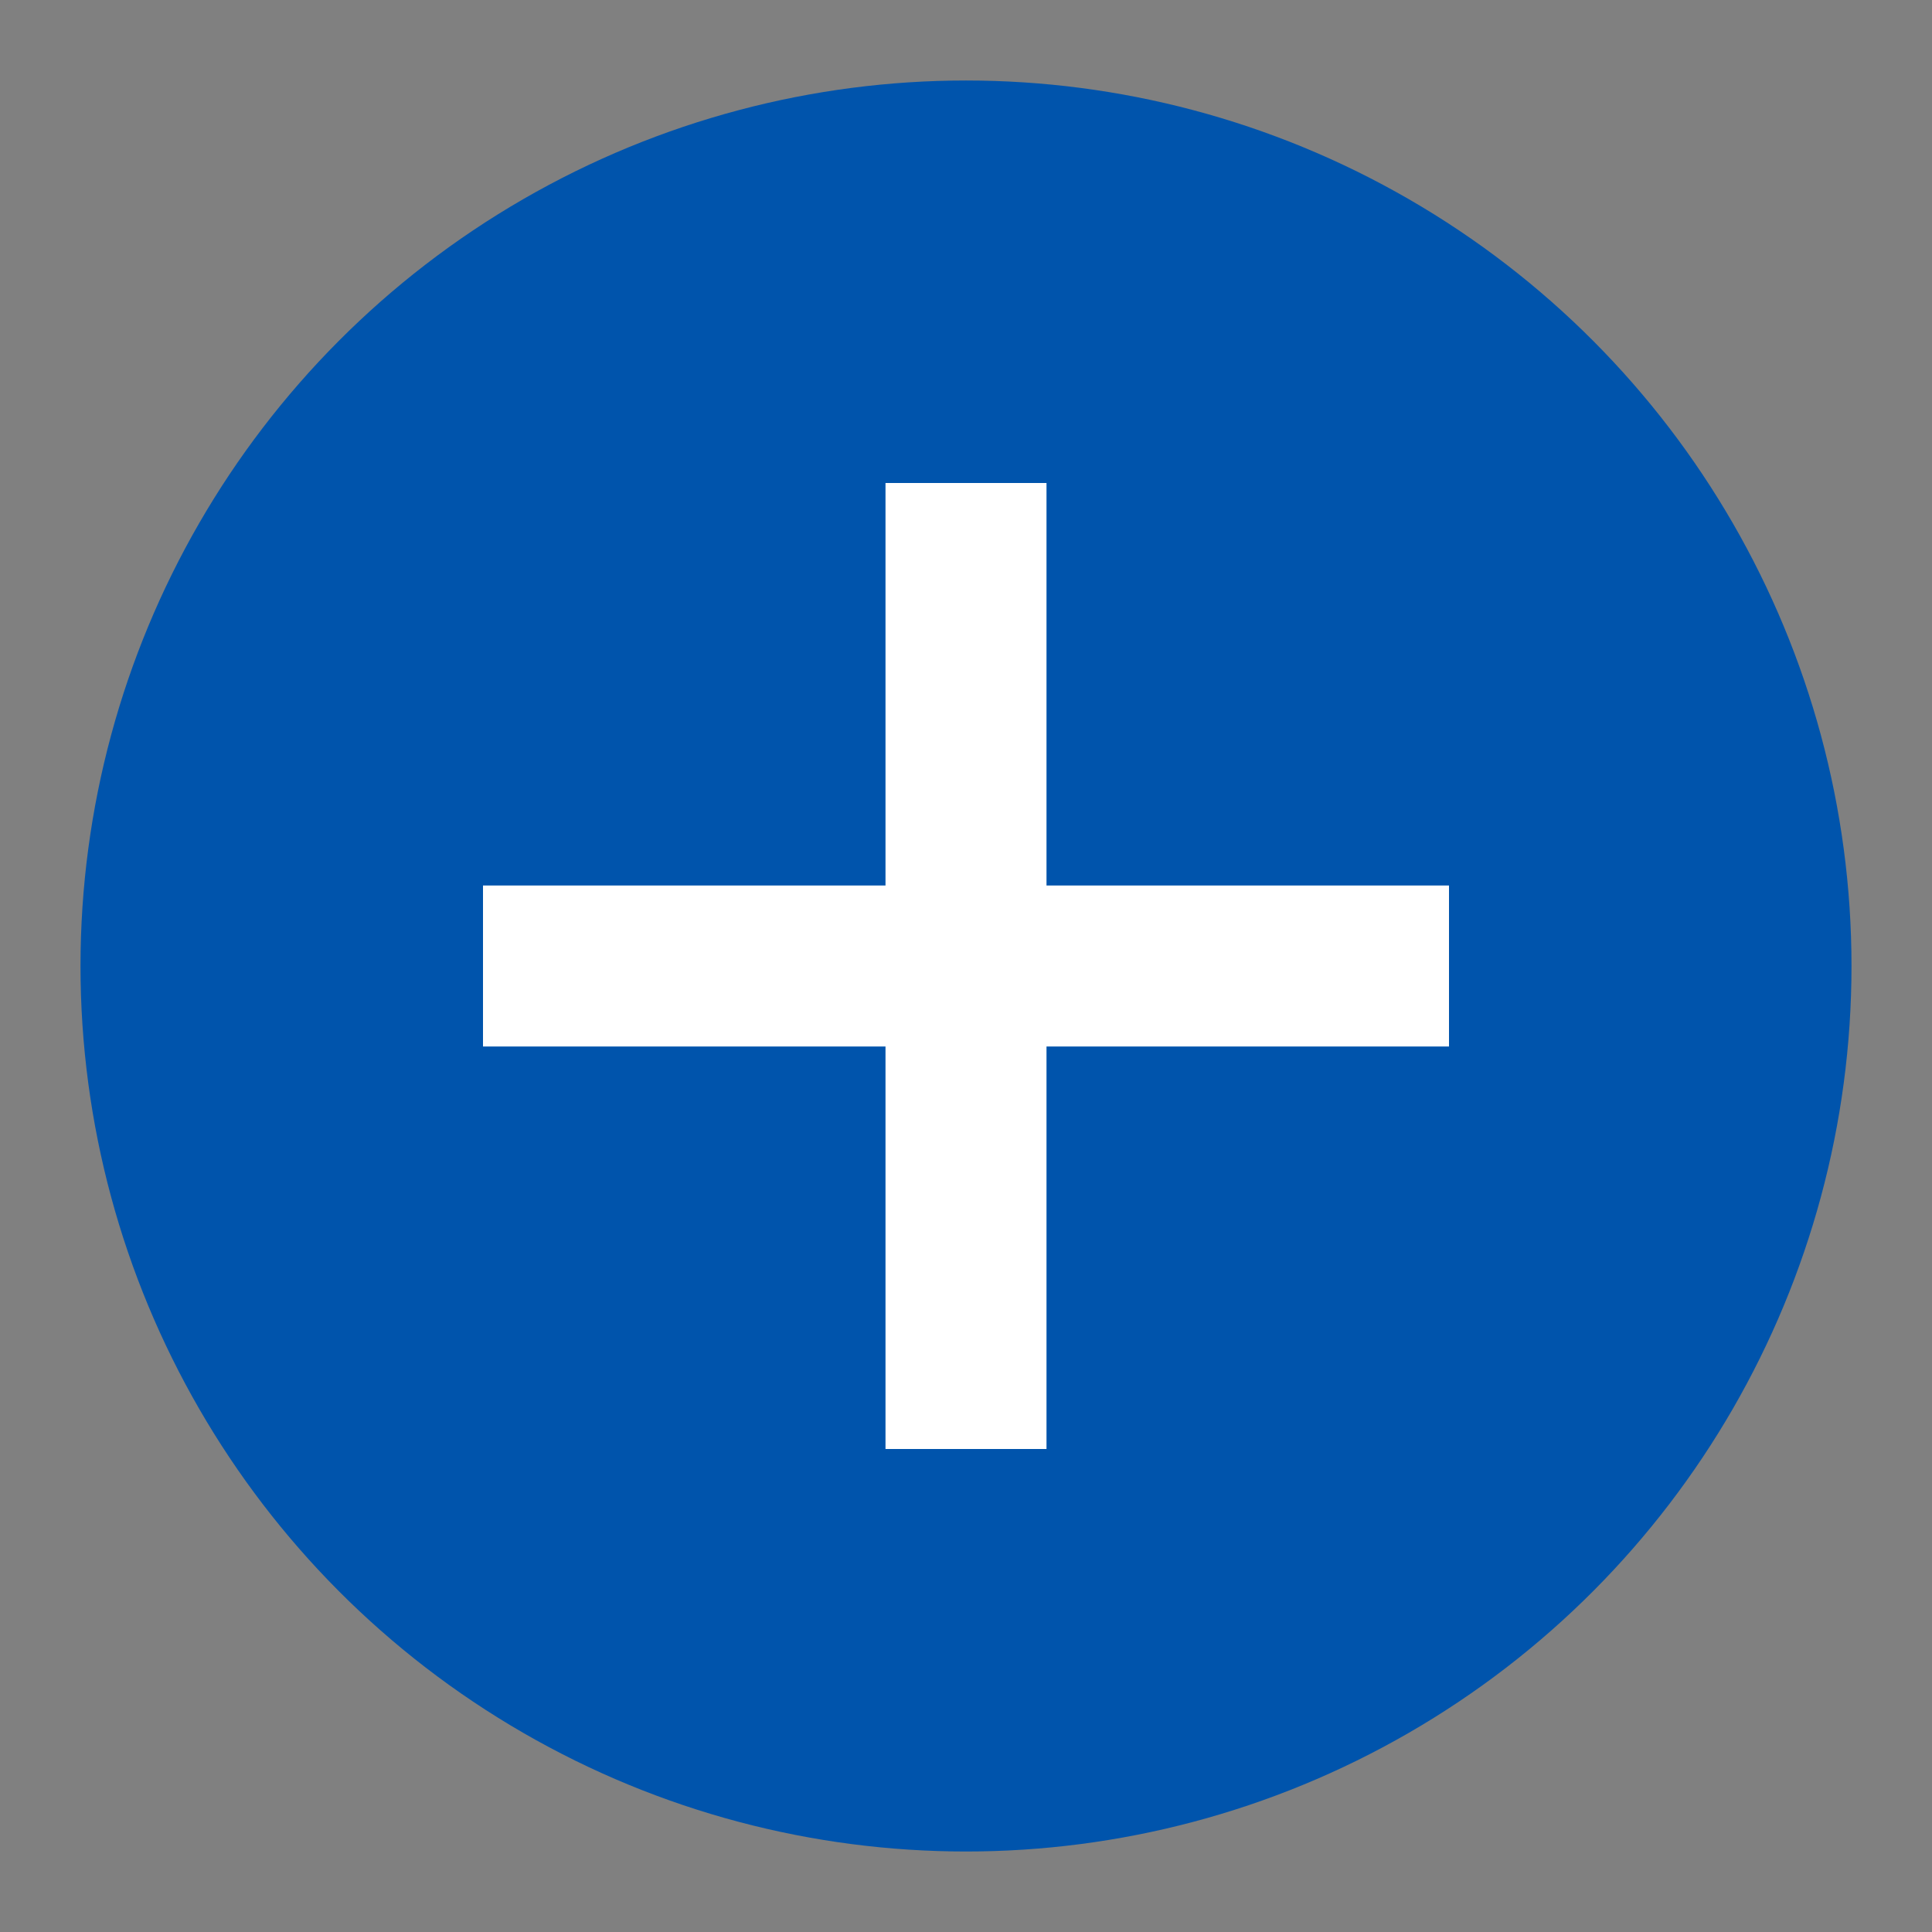
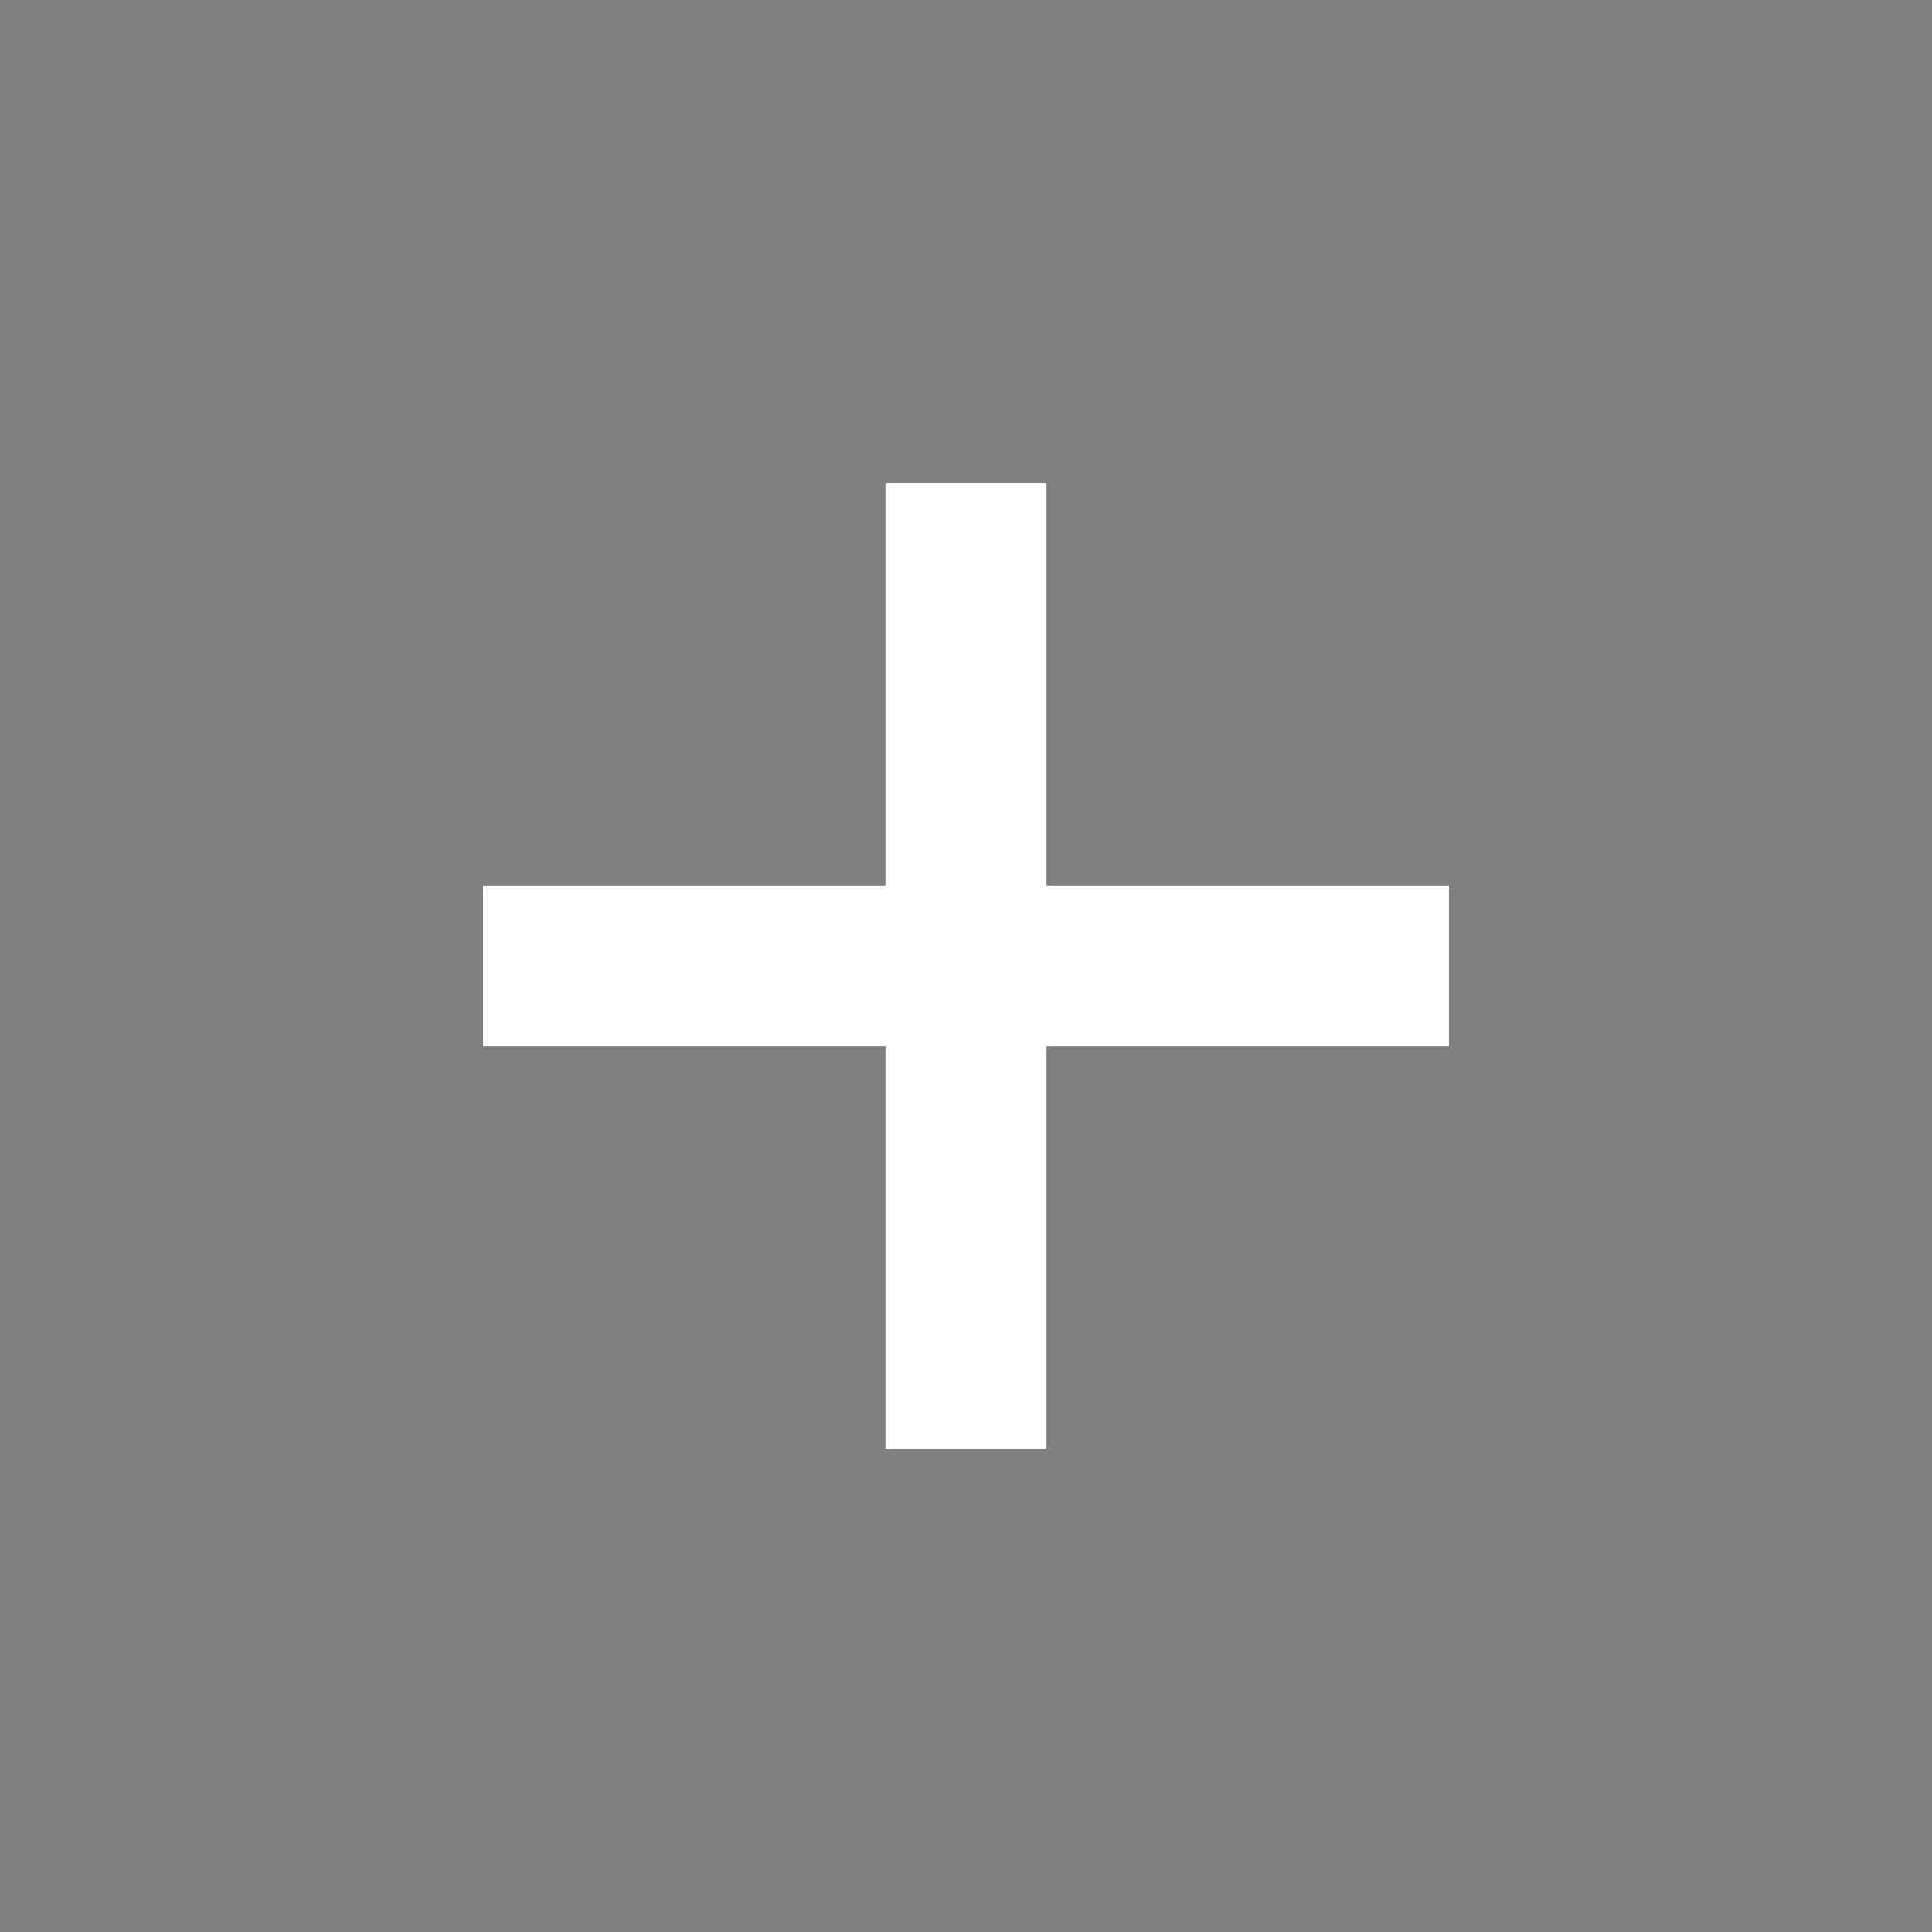
<svg xmlns="http://www.w3.org/2000/svg" width="24" height="24" fill="none">
  <rect width="100%" height="100%" fill="#808080" stroke="none" />
-   <circle cx="12" cy="12" r="11" fill="#0054AC" />
  <path stroke="#fff" stroke-width="2" d="M6 12h12m-6-6v12" />
</svg>